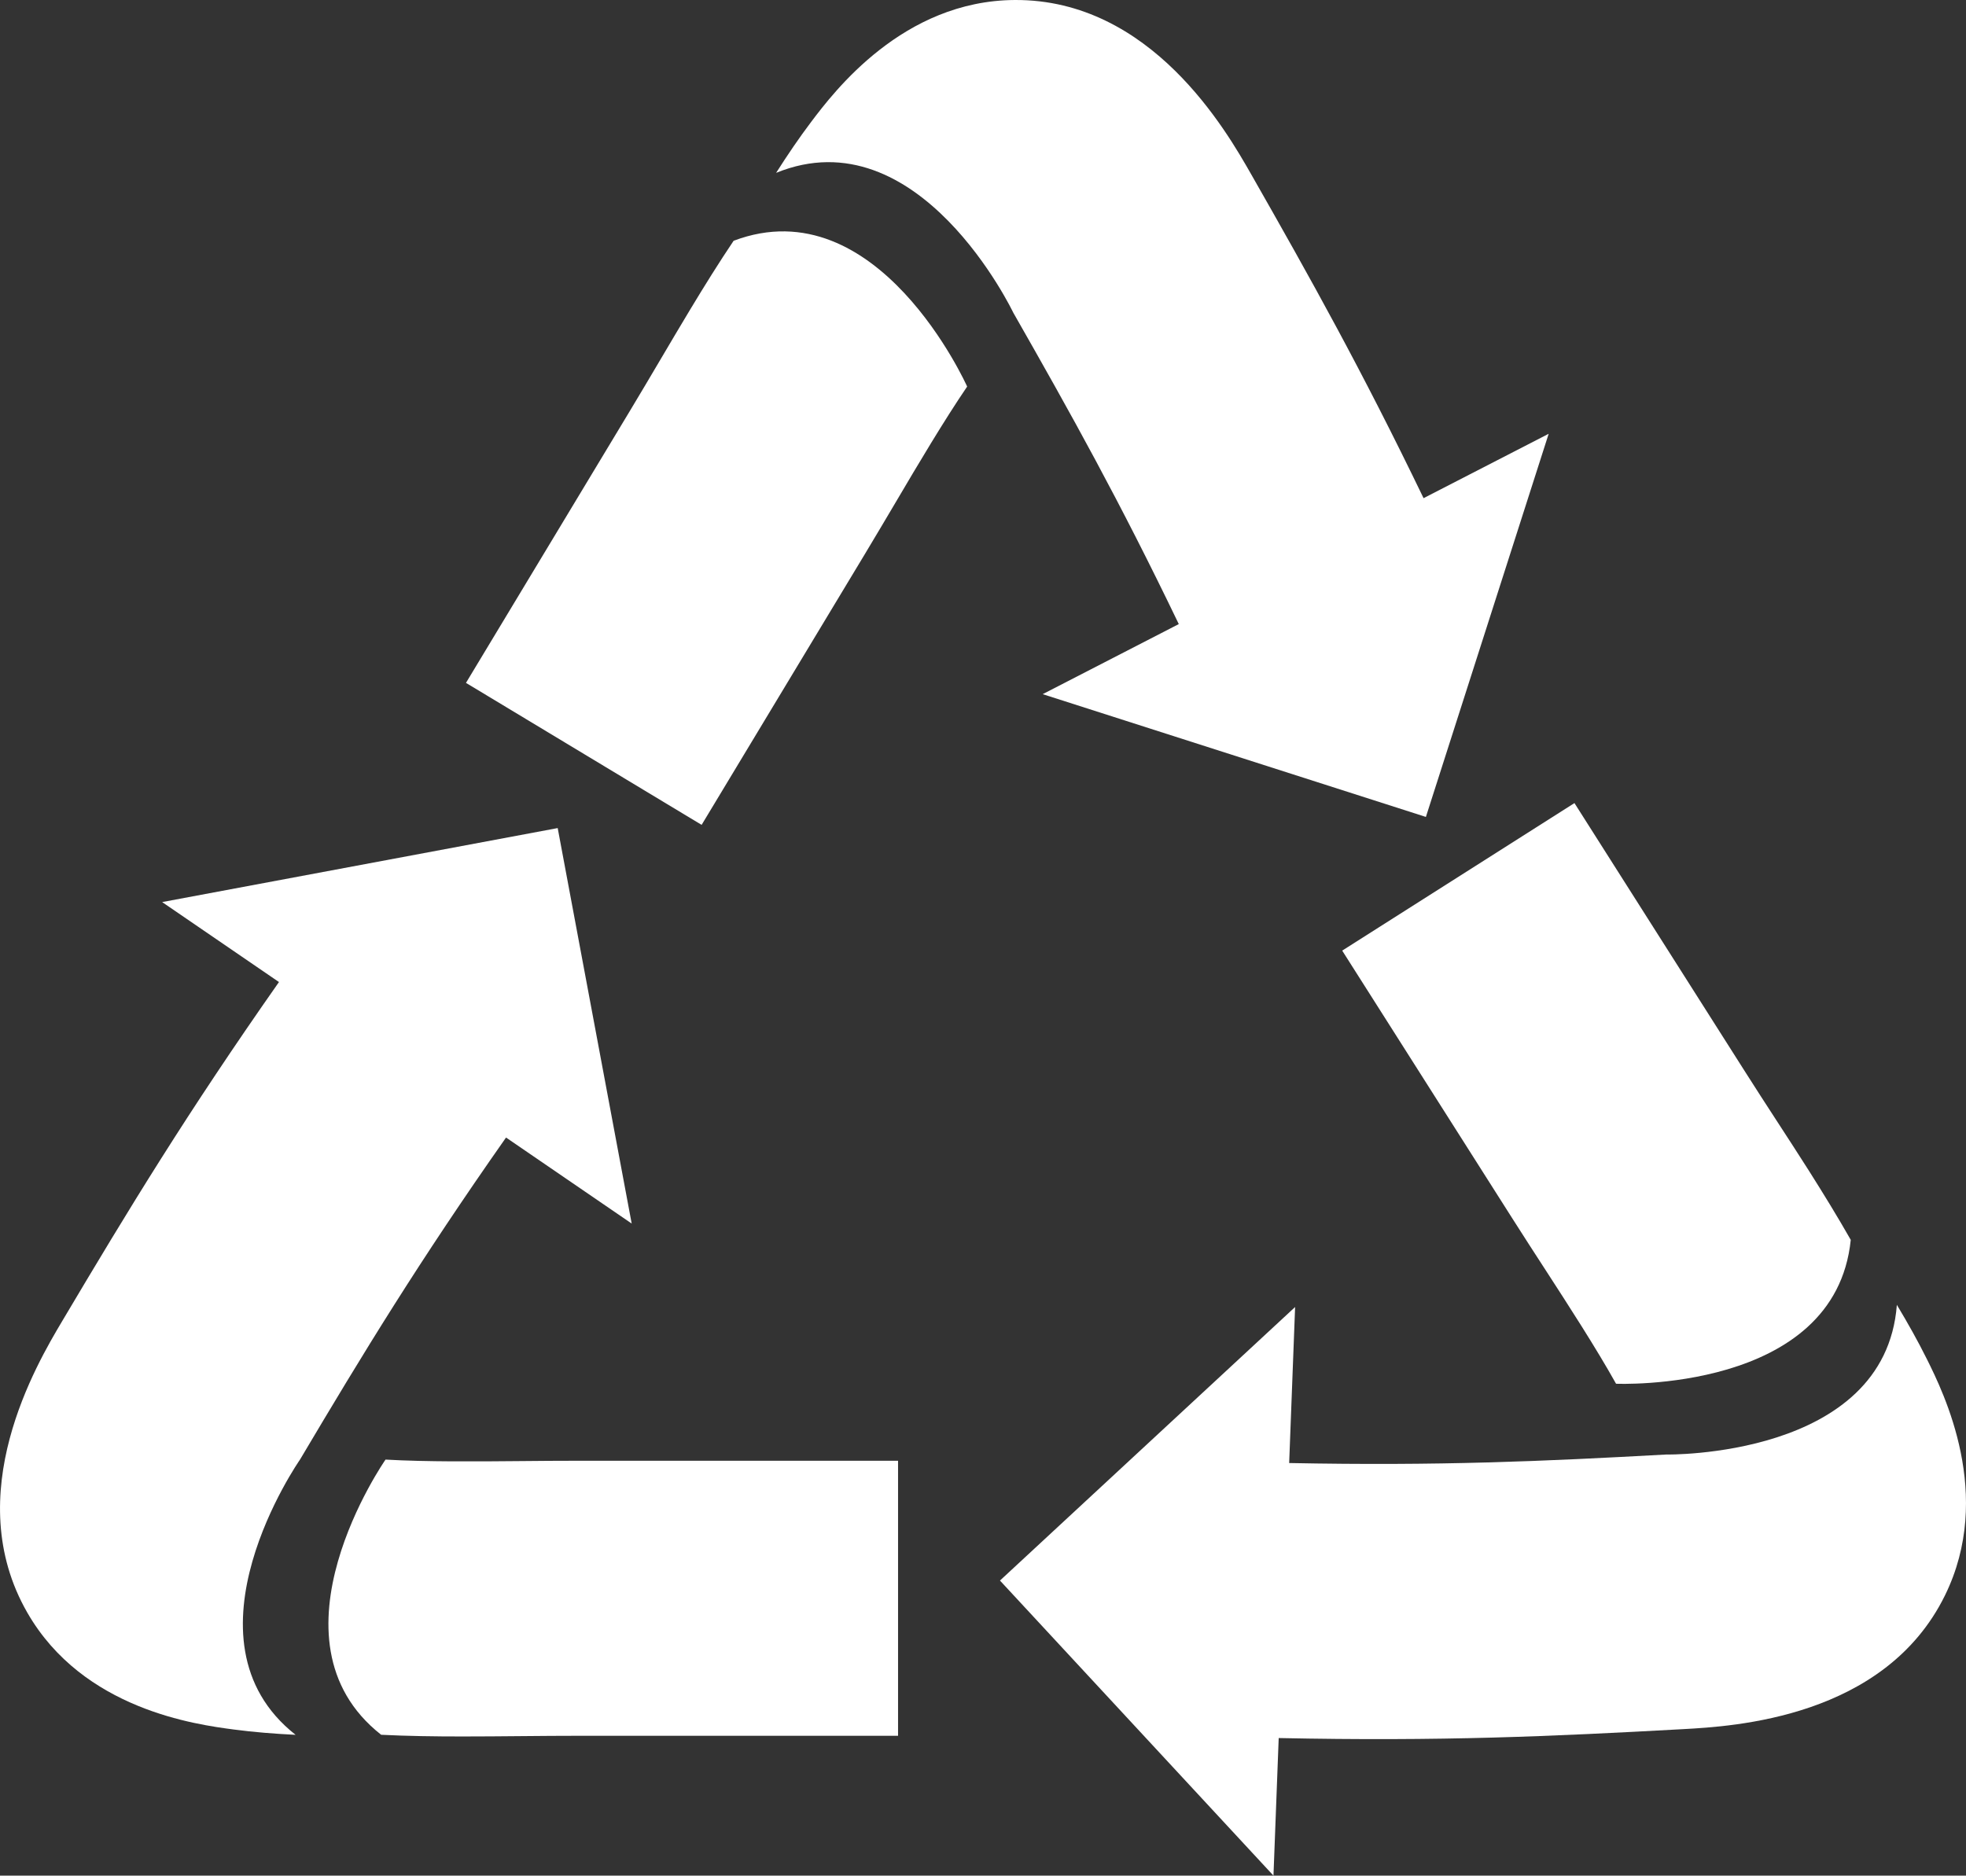
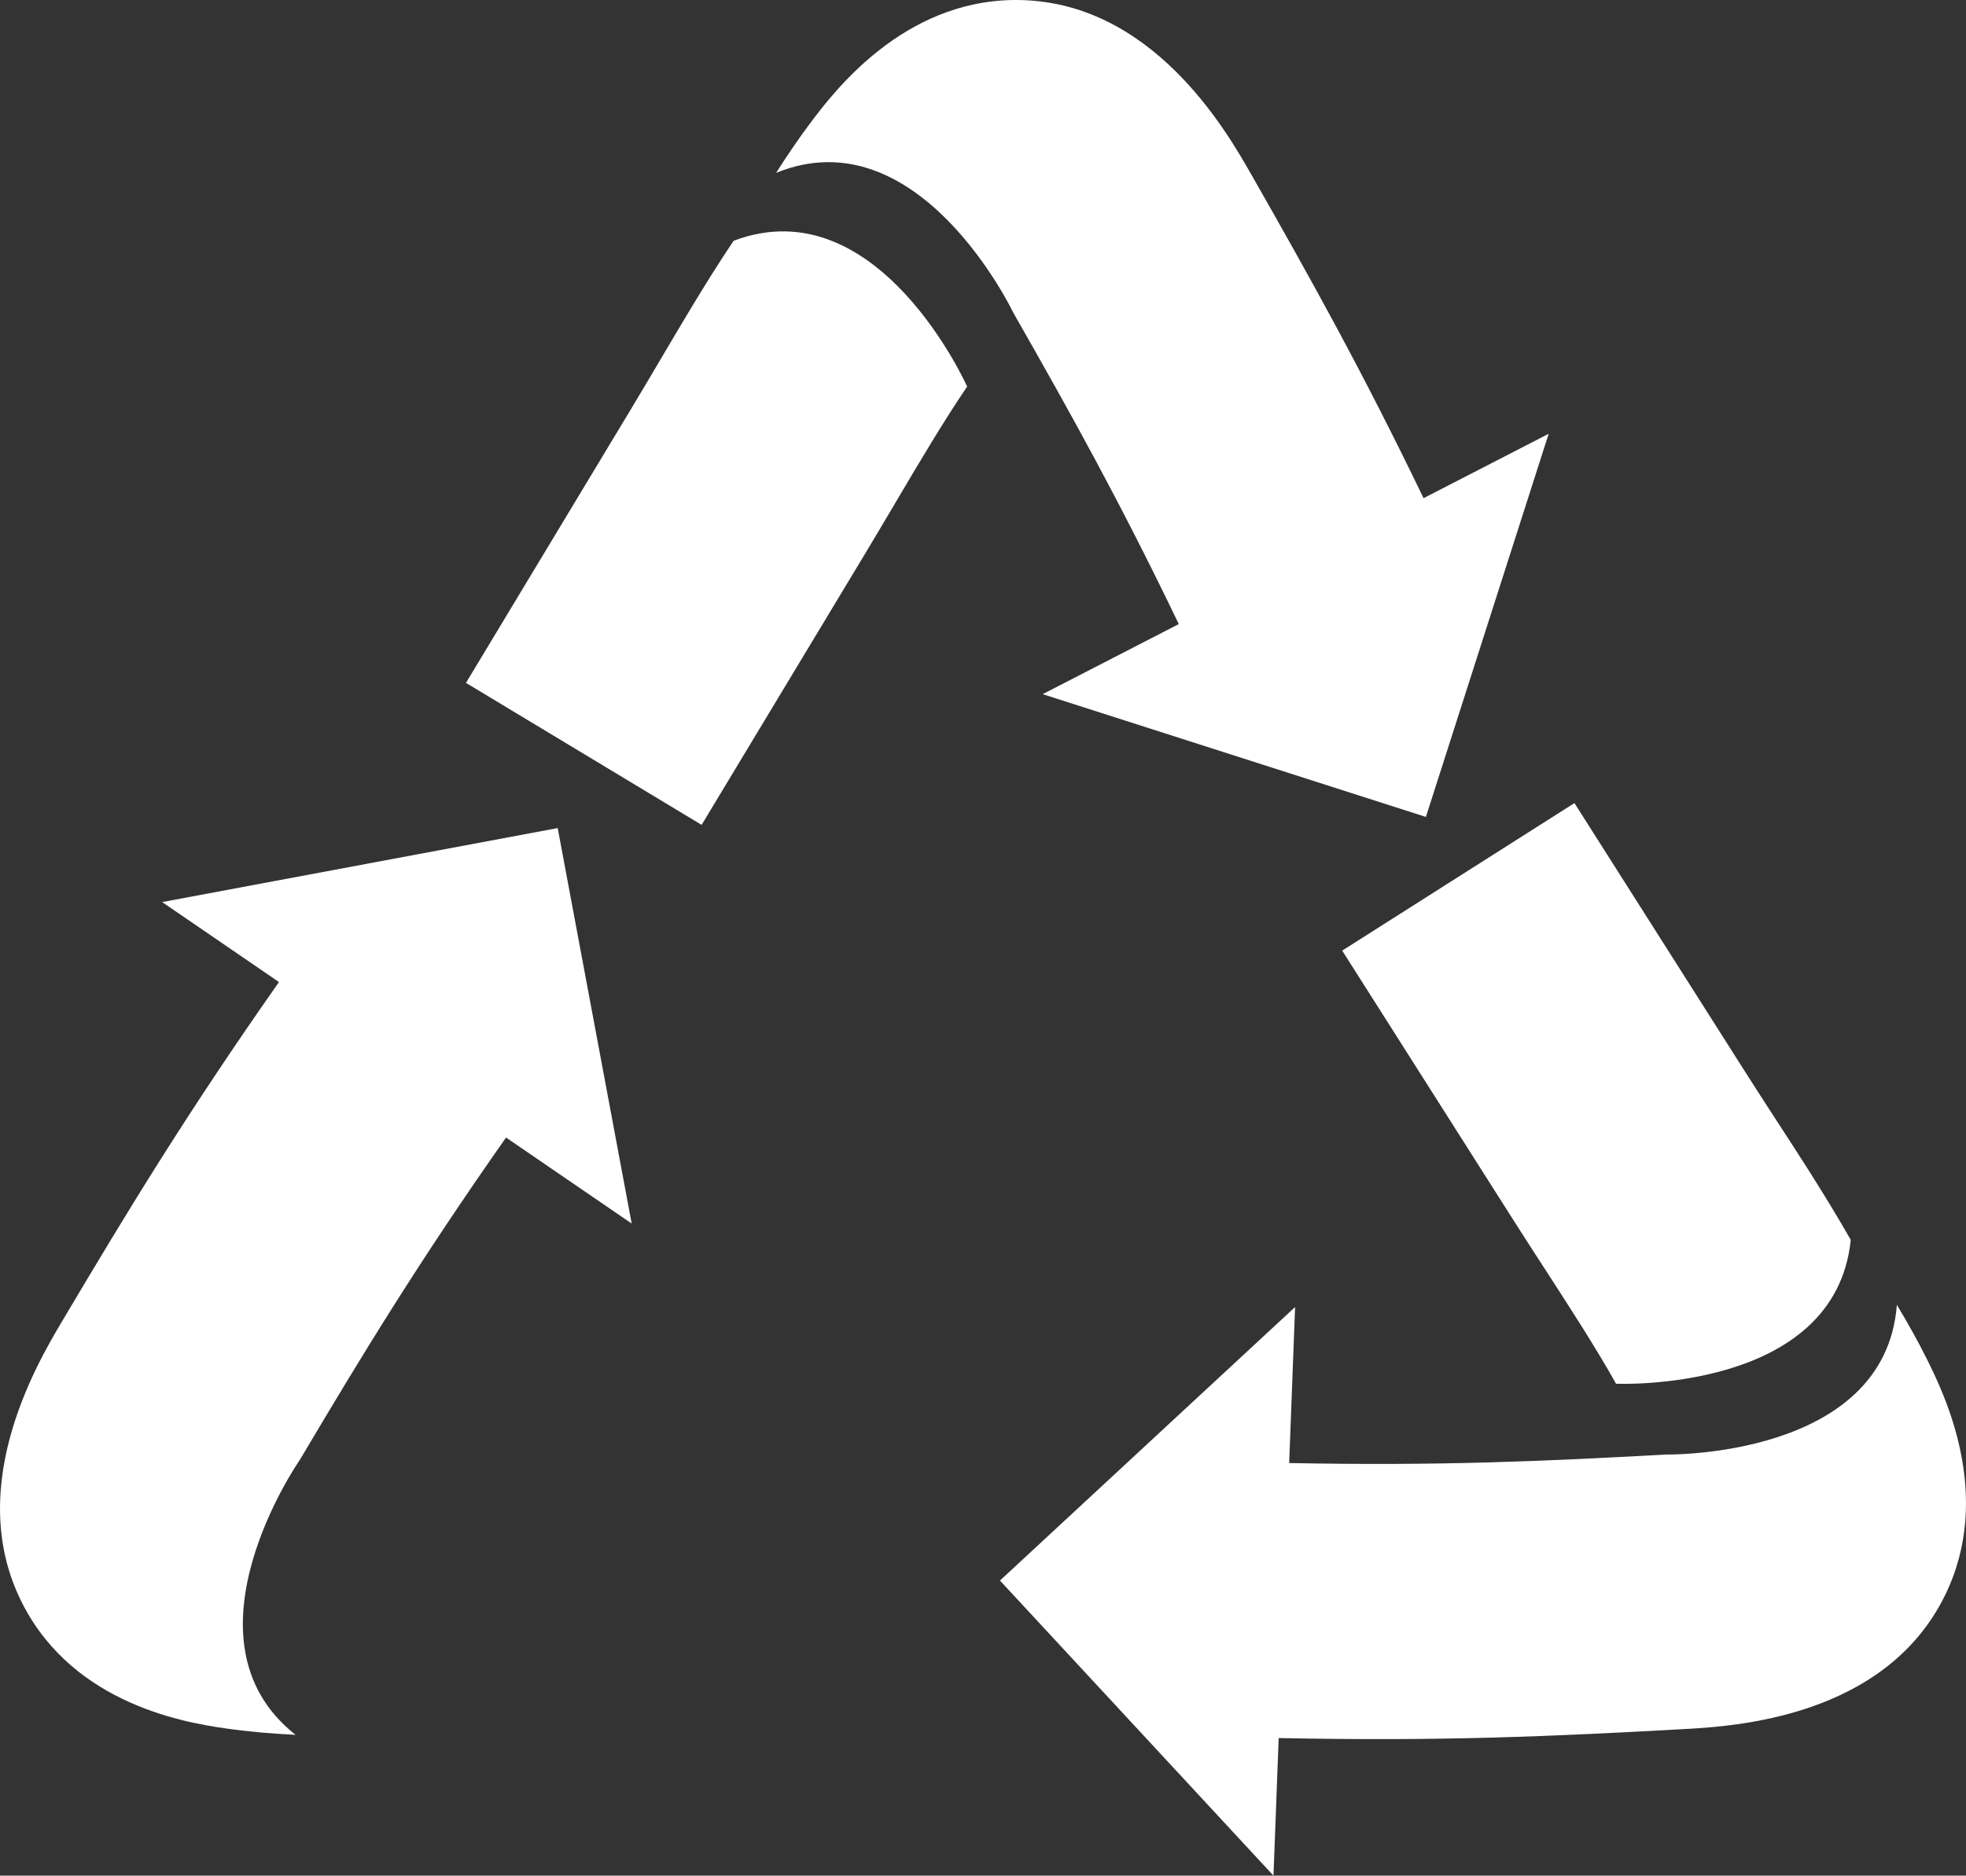
<svg xmlns="http://www.w3.org/2000/svg" width="130" height="124.048" viewBox="0 0 130 124.048">
  <rect x="0" y="0" width="130" height="124.048" fill="#333333" stroke="none" />
  <defs>
    <clipPath id="a">
      <rect width="130" height="124.048" transform="translate(0 0)" fill="none" />
    </clipPath>
  </defs>
  <g clip-path="url(#a)">
    <path d="M33.458,75.23l8.312,5.692L36.877,54.766,10.722,59.66l7.724,5.289c-6.12,8.73-9.9,14.956-14.338,22.432-1.682,2.833-6.8,11.454-2.3,19.276,3.69,6.418,11.184,7.4,13.645,7.726,1.309.174,2.677.282,4.093.353-8.01-6.306.289-18.2.289-18.2,4.215-7.1,7.818-13.027,13.624-21.3" fill="#fff" />
-     <path d="M34.283,96.632c-2.634.024-6.088.055-8.79-.1,0,0-8.3,11.9-.289,18.2,1.724.086,3.519.112,5.371.112,1.268,0,2.56-.011,3.873-.023s2.637-.023,3.978-.023H59.383V96.608H38.426c-1.4,0-2.782.011-4.143.024" fill="#fff" />
    <path d="M67,20.675c3.821,6.7,7.016,12.428,10.946,20.6l-9,4.634,25.34,8.12,8.119-25.34-8.273,4.258c-4.088-8.472-7.42-14.439-11.4-21.422C81.1,8.663,76.132-.048,67.107,0c-7.4.04-11.962,6.067-13.46,8.049-.795,1.052-1.566,2.187-2.327,3.383C60.76,7.584,67,20.675,67,20.675" fill="#fff" />
    <path d="M48.51,15.924c-.964,1.433-1.913,2.956-2.87,4.543-.654,1.084-1.312,2.2-1.978,3.328s-1.342,2.272-2.034,3.42L30.812,45.163l15.582,9.391L57.212,36.606c.72-1.195,1.424-2.389,2.118-3.561,1.337-2.269,3.1-5.244,4.622-7.478,0,0-5.907-13.248-15.442-9.643" fill="#fff" />
    <path d="M127.416,89.892c-.586-1.181-1.258-2.379-1.988-3.594-.774,10.165-15.275,9.9-15.275,9.9-8.141.448-15.006.757-24.908.562l.393-10.319L66.122,104.532l18.085,19.516.346-9.1c10.74.224,18.041-.109,26.762-.59,3.29-.182,13.3-.735,17.288-8.831,3.272-6.64-.084-13.412-1.187-15.637" fill="#fff" />
    <path d="M99.987,80.559c.748,1.178,1.5,2.341,2.242,3.483,1.433,2.212,3.312,5.111,4.631,7.474,0,0,14.491.626,15.519-9.516-.853-1.5-1.792-3.032-2.784-4.6-.679-1.07-1.383-2.154-2.1-3.256s-1.435-2.213-2.154-3.345L104.109,53.113,88.752,62.87Z" fill="#fff" />
  </g>
</svg>